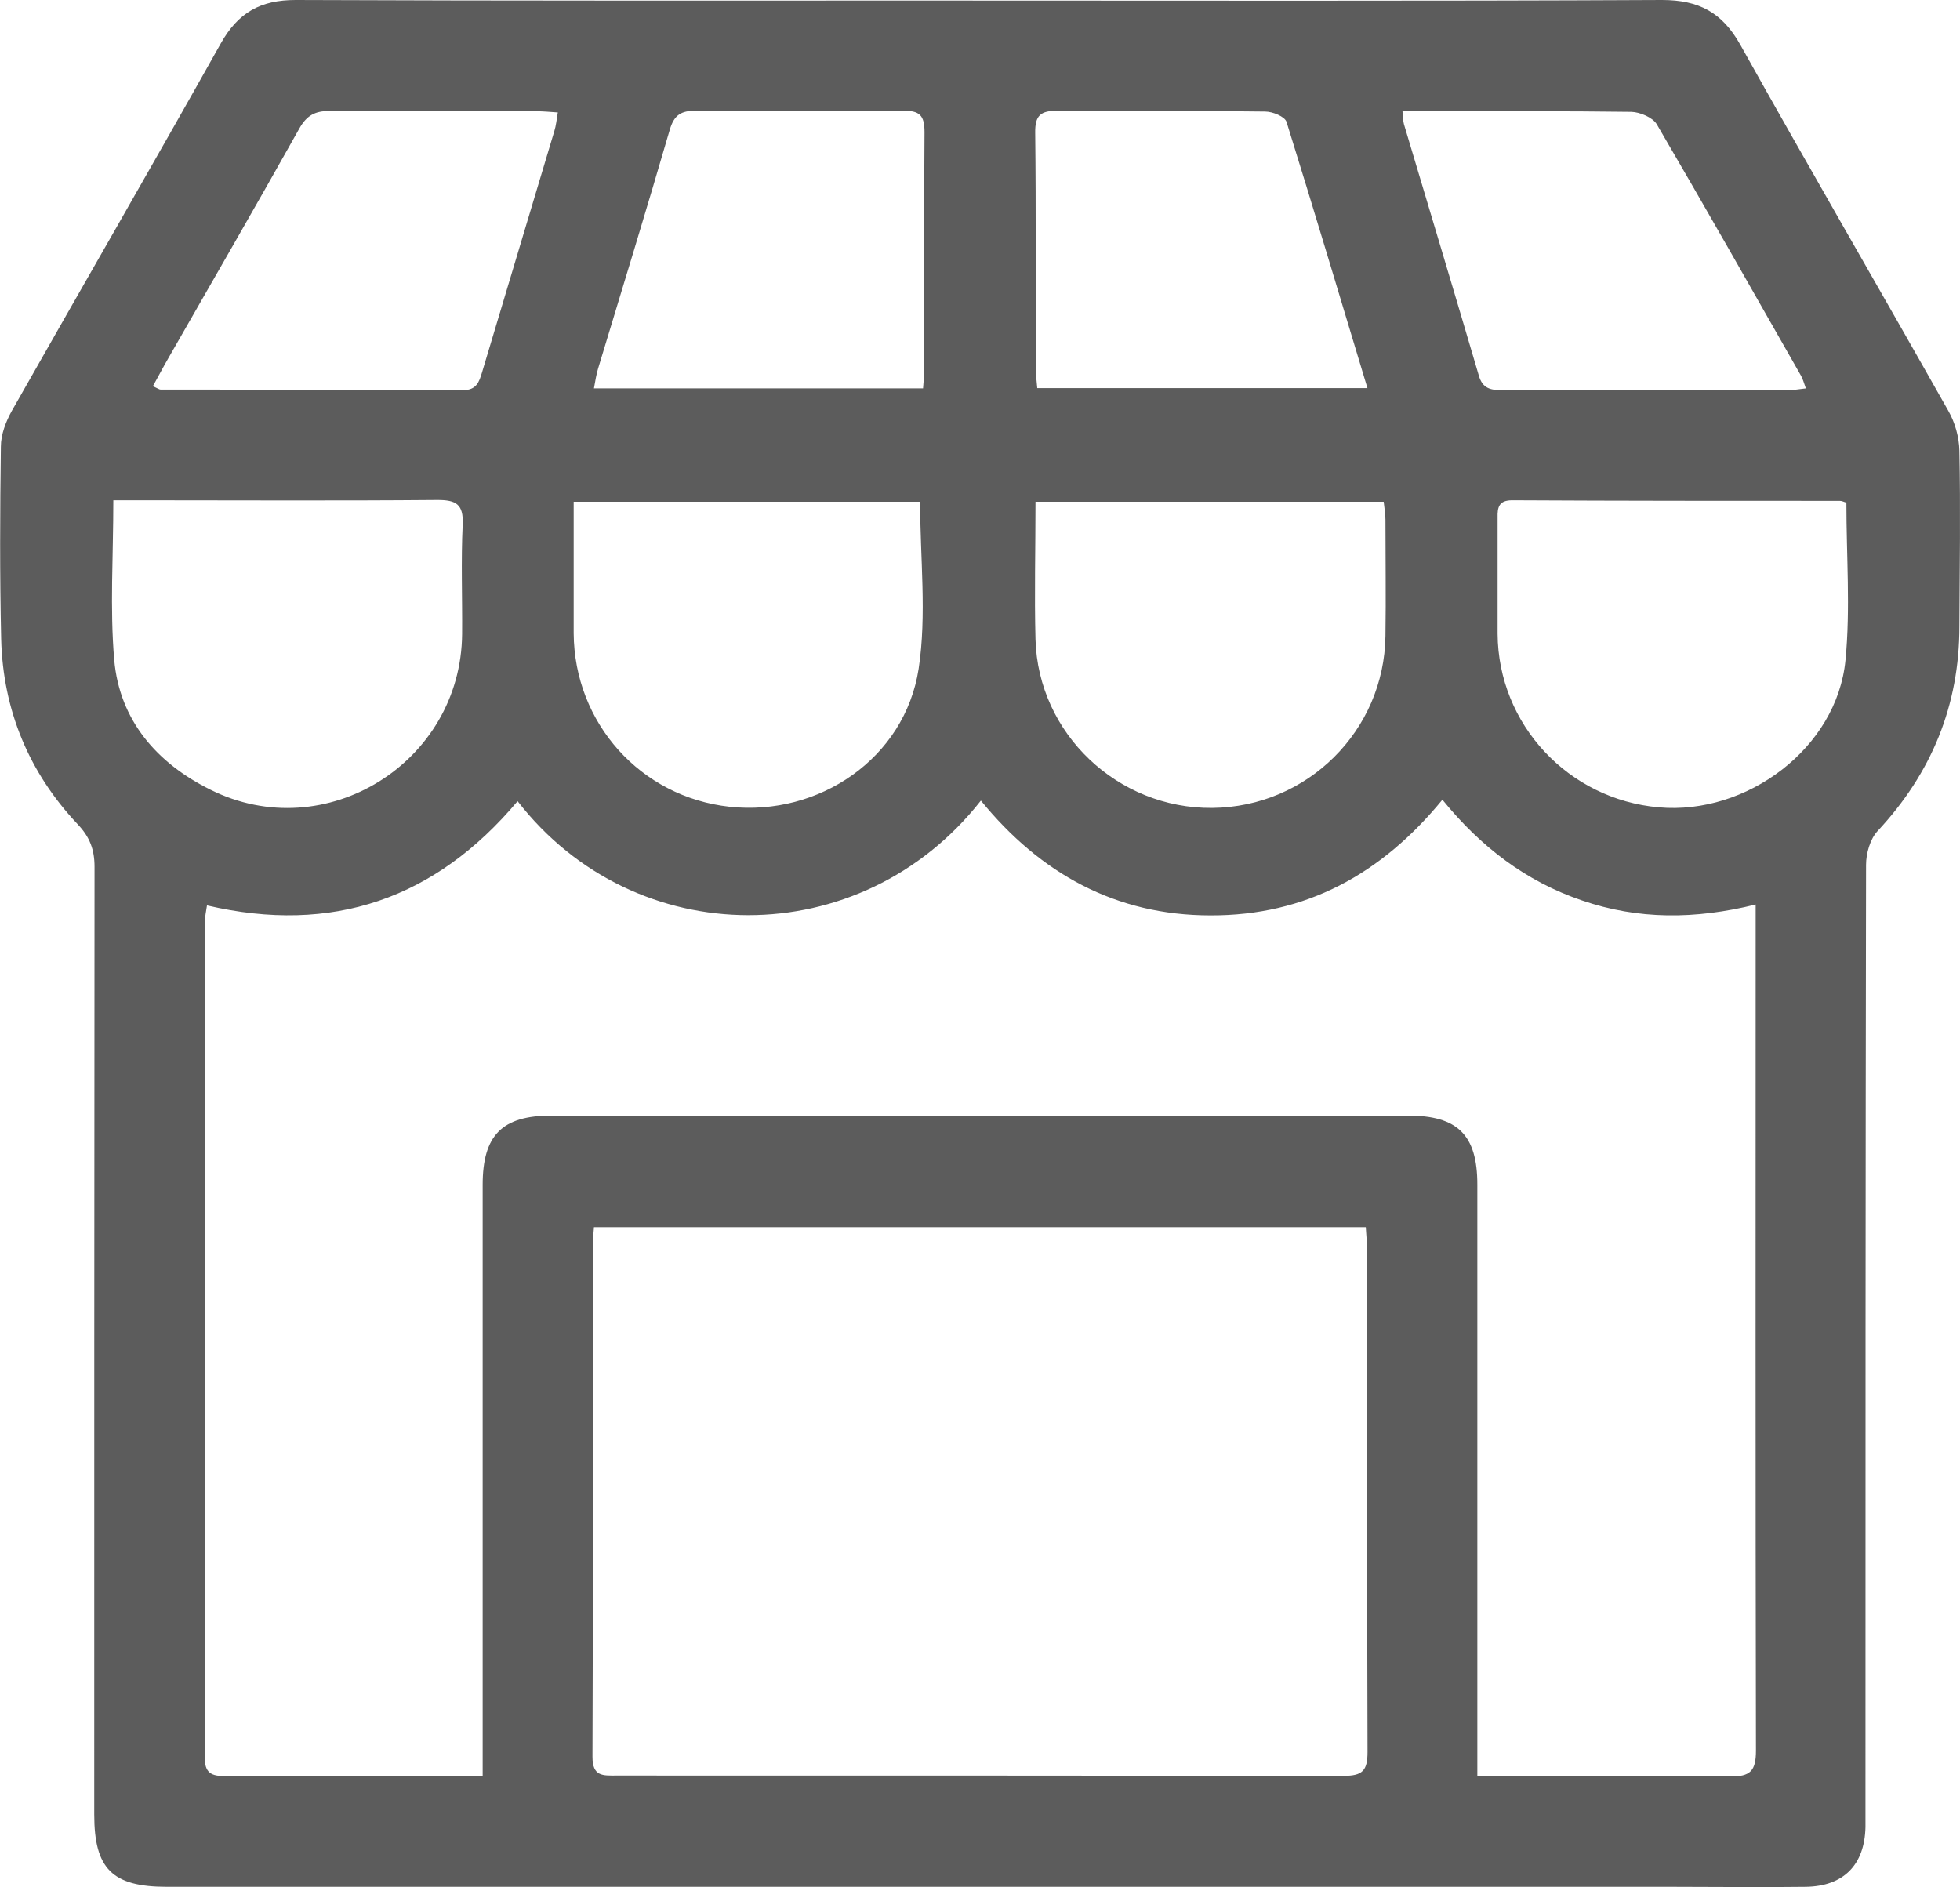
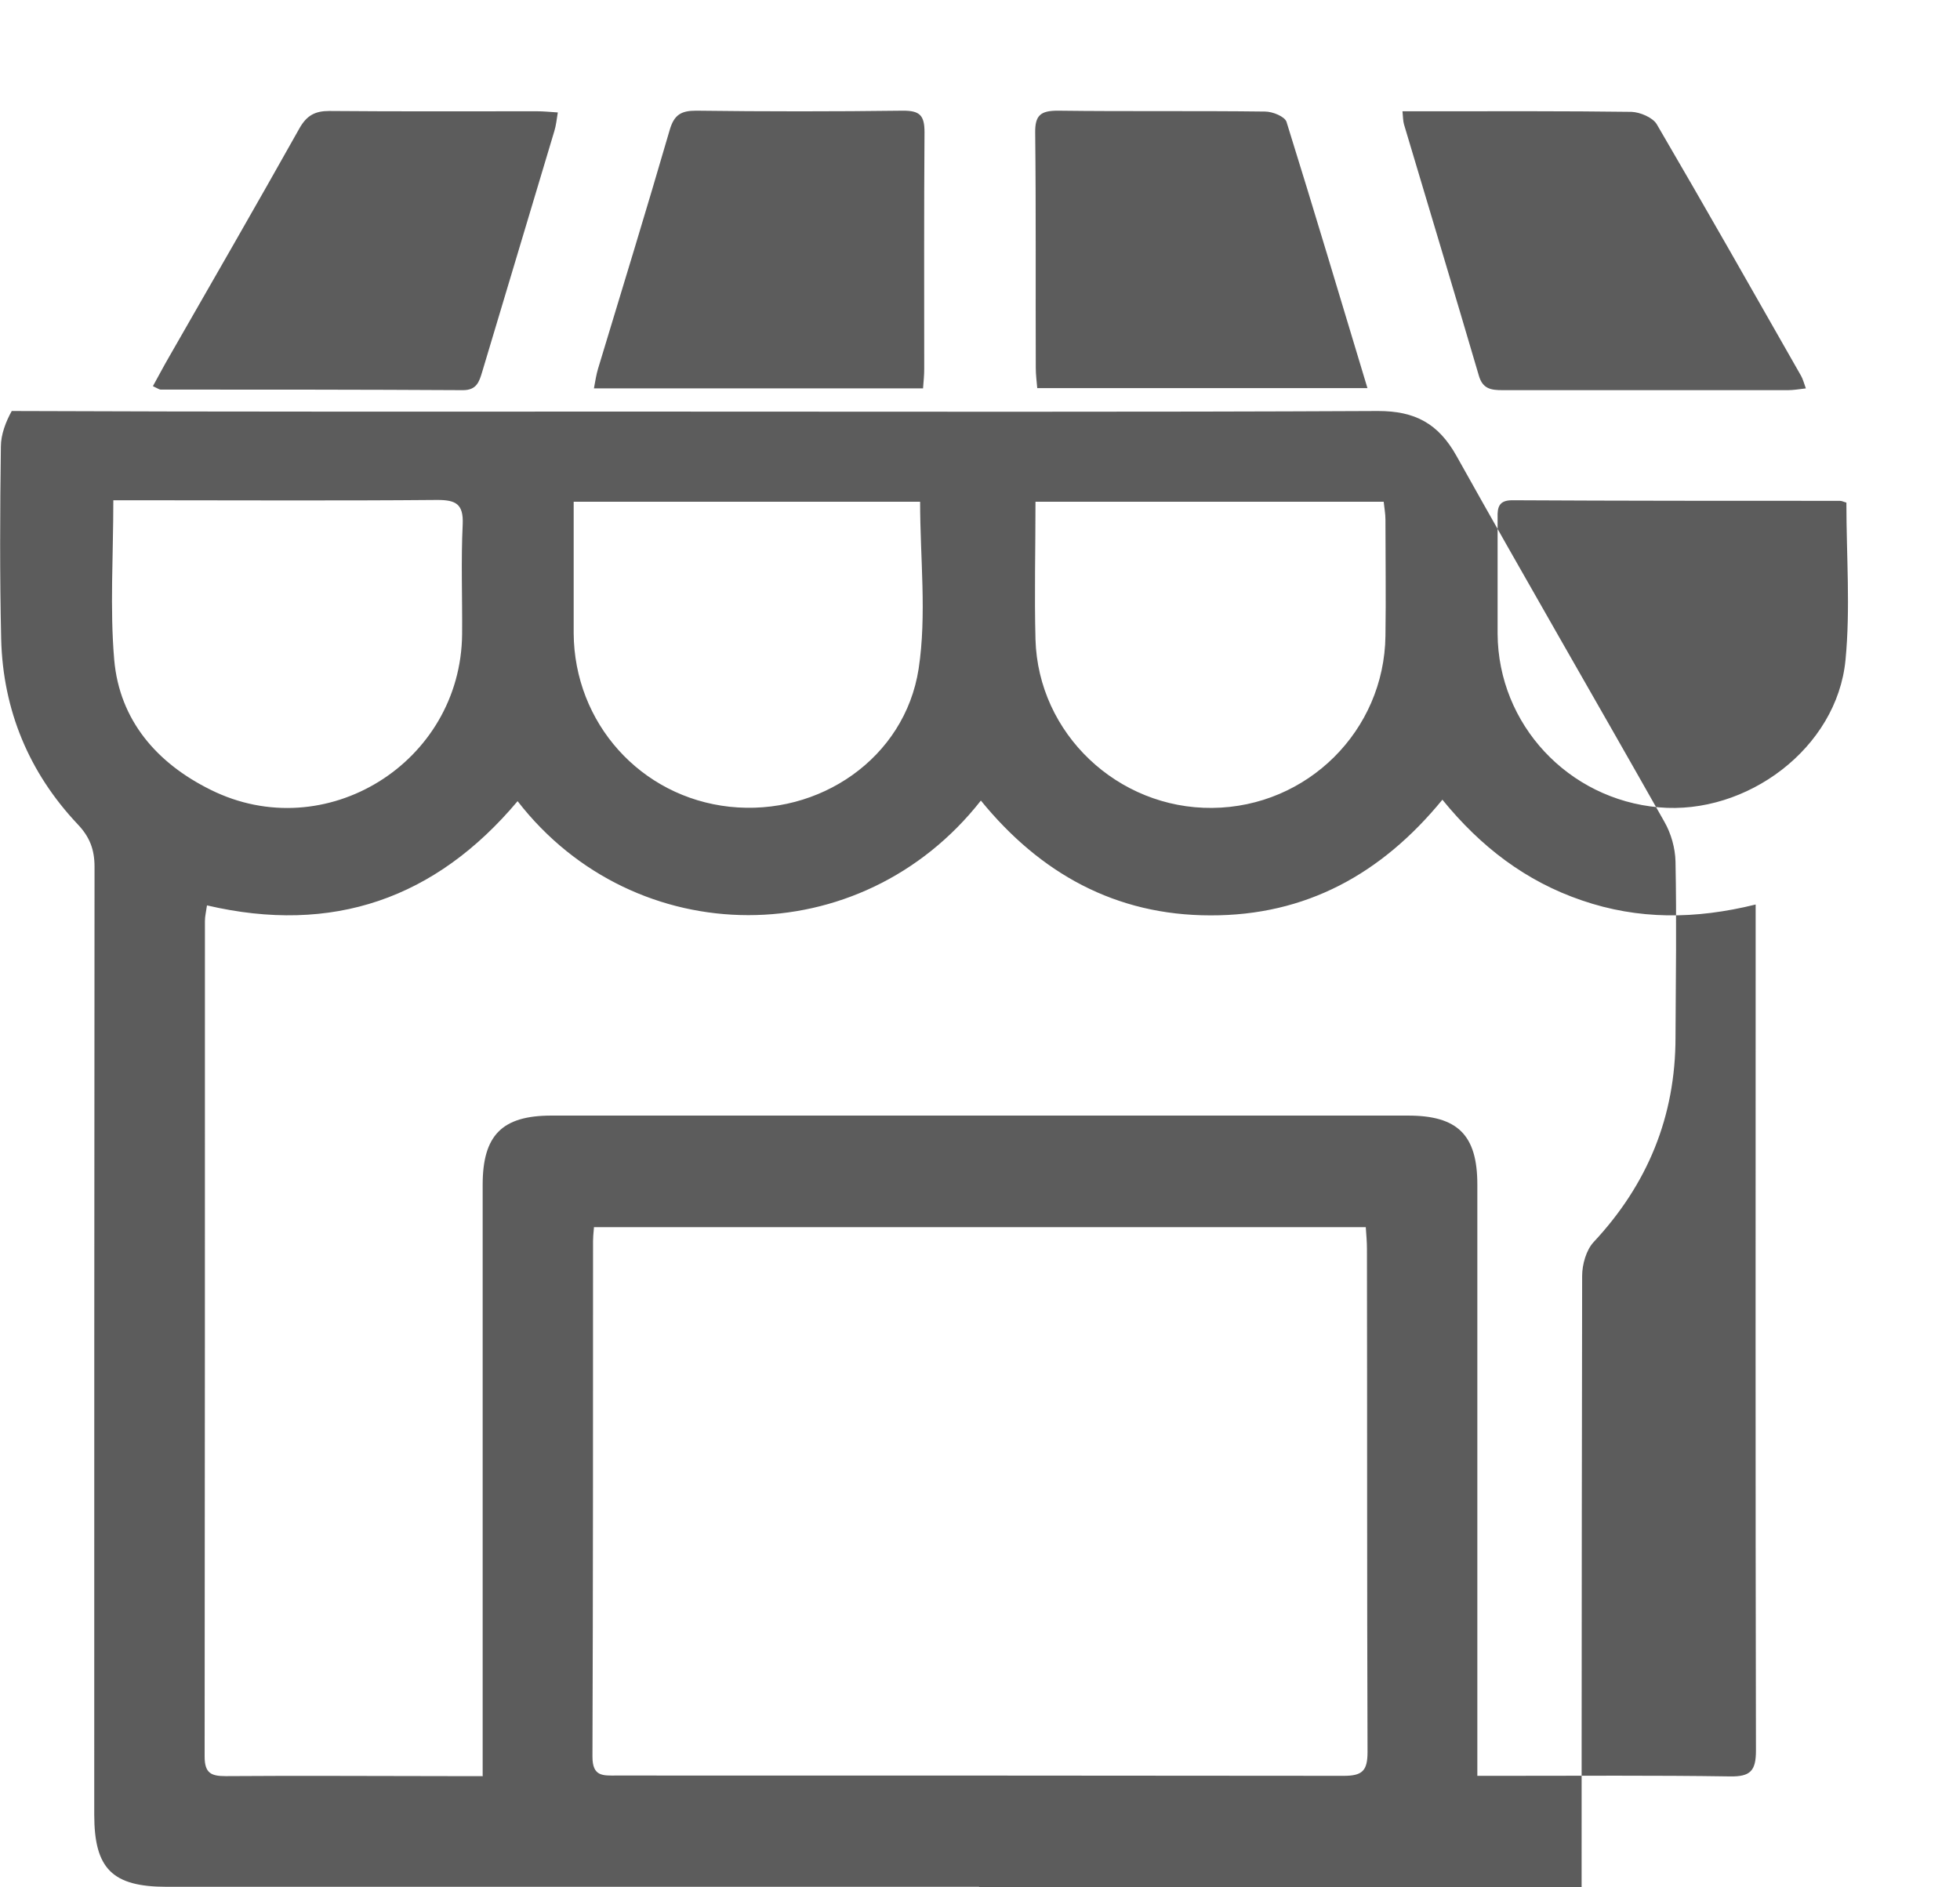
<svg xmlns="http://www.w3.org/2000/svg" id="Calque_2" data-name="Calque 2" viewBox="0 0 66.76 64.28">
  <defs>
    <style>
      .cls-1 {
        fill: #5c5c5c;
        stroke-width: 0px;
      }
    </style>
  </defs>
  <g id="icon">
    <g id="boutique">
-       <path class="cls-1" d="m33.35,64.27c-9.22,0-18.44,0-27.67,0-1.86,0-2.47-.62-2.47-2.46,0-10.76,0-21.52.01-32.28,0-.59-.16-1.02-.58-1.46C.99,26.32.1,24.19.04,21.77c-.05-2.18-.04-4.37-.01-6.56,0-.41.17-.85.37-1.21C2.77,9.82,5.17,5.67,7.52,1.48,8.11.43,8.87,0,10.07,0c7.32.03,14.65.02,21.97.02,8.19,0,16.38.02,24.57-.02,1.25,0,2.05.42,2.67,1.53,2.33,4.17,4.73,8.3,7.08,12.46.23.4.37.9.38,1.36.04,1.99.01,3.99,0,5.98,0,2.7-.95,5.01-2.79,6.98-.25.27-.39.76-.39,1.15-.02,10.66-.02,21.33-.02,31.99,0,.26,0,.53,0,.79-.03,1.28-.74,2.01-2.03,2.03-1.49.02-2.98,0-4.47,0-7.9,0-15.8,0-23.7,0,0,0,0,0,0,0Zm-16.91-3.78c0-.4,0-.68,0-.96,0-6.39,0-12.78,0-19.17,0-1.69.66-2.36,2.34-2.36,9.73,0,19.45,0,29.18,0,1.69,0,2.36.66,2.36,2.35,0,6.39,0,12.78,0,19.17,0,.3,0,.6,0,.97.38,0,.64,0,.9,0,2.57,0,5.14-.02,7.71.02.69.01.88-.19.88-.88-.02-9.32-.01-18.64-.01-27.96,0-.25,0-.51,0-.86-2.06.51-4,.52-5.92-.14-1.91-.65-3.45-1.83-4.75-3.43-2.08,2.54-4.66,3.95-7.9,3.94-3.23,0-5.8-1.43-7.82-3.91-4.1,5.22-11.78,5.18-15.78.02-2.79,3.32-6.3,4.55-10.58,3.55-.03.22-.07.37-.07.53,0,9.49,0,18.97-.01,28.46,0,.57.22.67.72.67,2.57-.02,5.14,0,7.71,0,.31,0,.62,0,1.05,0Zm3.79-18.67c-.02.22-.03.34-.03.45,0,5.86,0,11.72-.02,17.57,0,.68.36.64.81.64,8.26,0,16.52,0,24.78.01.63,0,.81-.17.81-.81-.02-5.71-.01-11.43-.02-17.14,0-.23-.02-.46-.04-.74h-26.29ZM3.86,17.05c0,1.89-.12,3.67.03,5.42.18,2.07,1.46,3.53,3.28,4.43,3.91,1.95,8.53-.92,8.57-5.3.01-1.25-.04-2.5.02-3.74.03-.69-.23-.83-.86-.83-3.43.03-6.86.01-10.3.01-.24,0-.47,0-.74,0Zm59.03.07c-.08-.02-.15-.06-.22-.06-3.72,0-7.44,0-11.16-.02-.45,0-.51.23-.5.59,0,1.32,0,2.64,0,3.96.02,3.09,2.41,5.64,5.49,5.91,2.99.27,6.07-2.01,6.36-5.02.17-1.75.03-3.54.03-5.37Zm-31.55-.03h-11.8c0,1.52,0,3,0,4.48.02,3.06,2.28,5.58,5.31,5.91,3.05.33,5.97-1.65,6.44-4.7.28-1.84.05-3.76.05-5.7Zm3.93,0c0,1.62-.04,3.16,0,4.69.09,3.21,2.8,5.77,6.02,5.74,3.24-.03,5.86-2.63,5.9-5.86.02-1.32,0-2.64,0-3.96,0-.2-.04-.41-.06-.61h-11.87Zm-3.83-3.86c.02-.25.04-.46.04-.67,0-2.69-.01-5.37.01-8.06,0-.58-.17-.73-.73-.73-2.35.03-4.7.03-7.05,0-.51,0-.75.14-.9.66-.79,2.72-1.62,5.42-2.44,8.13-.06.2-.09.4-.14.67h11.21Zm15.14,0c-.94-3.11-1.83-6.1-2.76-9.08-.06-.18-.47-.35-.73-.35-2.35-.03-4.71,0-7.06-.03-.59,0-.78.16-.77.76.03,2.67.01,5.33.02,8,0,.23.03.46.05.69h11.25Zm-41.36-.07c.17.08.21.11.25.11,3.43,0,6.87,0,10.3.02.46,0,.55-.28.65-.61.82-2.74,1.64-5.47,2.46-8.21.06-.19.08-.4.12-.64-.29-.02-.5-.04-.72-.04-2.35,0-4.71.01-7.06-.01-.49,0-.77.15-1.02.59-1.47,2.62-2.97,5.22-4.46,7.82-.18.31-.34.62-.53.96ZM47.77,3.79c.02.21.02.33.05.44.85,2.85,1.71,5.7,2.55,8.56.13.46.42.5.81.5,3.24,0,6.48,0,9.72,0,.18,0,.36-.03.61-.06-.07-.19-.1-.32-.17-.44-1.63-2.86-3.25-5.72-4.91-8.56-.14-.23-.57-.41-.86-.42-2.26-.03-4.51-.02-6.77-.02-.33,0-.66,0-1.03,0Z" />
+       <path class="cls-1" d="m33.35,64.27c-9.22,0-18.44,0-27.67,0-1.86,0-2.47-.62-2.47-2.46,0-10.76,0-21.52.01-32.28,0-.59-.16-1.02-.58-1.46C.99,26.32.1,24.19.04,21.77c-.05-2.18-.04-4.37-.01-6.56,0-.41.17-.85.37-1.21c7.32.03,14.65.02,21.97.02,8.19,0,16.38.02,24.57-.02,1.25,0,2.05.42,2.67,1.53,2.33,4.17,4.73,8.3,7.08,12.46.23.4.37.9.38,1.36.04,1.99.01,3.99,0,5.98,0,2.7-.95,5.01-2.79,6.98-.25.27-.39.76-.39,1.15-.02,10.66-.02,21.33-.02,31.99,0,.26,0,.53,0,.79-.03,1.28-.74,2.01-2.03,2.03-1.49.02-2.98,0-4.47,0-7.9,0-15.8,0-23.7,0,0,0,0,0,0,0Zm-16.91-3.78c0-.4,0-.68,0-.96,0-6.39,0-12.78,0-19.17,0-1.69.66-2.36,2.34-2.36,9.73,0,19.45,0,29.18,0,1.69,0,2.36.66,2.36,2.35,0,6.39,0,12.78,0,19.17,0,.3,0,.6,0,.97.38,0,.64,0,.9,0,2.57,0,5.14-.02,7.71.02.69.01.88-.19.88-.88-.02-9.32-.01-18.64-.01-27.96,0-.25,0-.51,0-.86-2.06.51-4,.52-5.92-.14-1.91-.65-3.45-1.83-4.75-3.43-2.08,2.54-4.66,3.95-7.9,3.94-3.23,0-5.8-1.43-7.82-3.91-4.1,5.22-11.78,5.18-15.78.02-2.79,3.32-6.3,4.55-10.58,3.55-.03.22-.07.37-.07.53,0,9.49,0,18.97-.01,28.46,0,.57.22.67.72.67,2.57-.02,5.14,0,7.71,0,.31,0,.62,0,1.05,0Zm3.79-18.67c-.02.22-.03.34-.03.45,0,5.86,0,11.72-.02,17.57,0,.68.36.64.81.64,8.26,0,16.52,0,24.78.01.63,0,.81-.17.81-.81-.02-5.71-.01-11.43-.02-17.14,0-.23-.02-.46-.04-.74h-26.29ZM3.86,17.05c0,1.89-.12,3.67.03,5.42.18,2.07,1.46,3.53,3.28,4.43,3.91,1.95,8.53-.92,8.57-5.3.01-1.25-.04-2.5.02-3.74.03-.69-.23-.83-.86-.83-3.43.03-6.86.01-10.3.01-.24,0-.47,0-.74,0Zm59.03.07c-.08-.02-.15-.06-.22-.06-3.72,0-7.44,0-11.16-.02-.45,0-.51.23-.5.59,0,1.32,0,2.64,0,3.96.02,3.09,2.41,5.64,5.49,5.91,2.99.27,6.07-2.01,6.36-5.02.17-1.75.03-3.54.03-5.37Zm-31.55-.03h-11.8c0,1.52,0,3,0,4.48.02,3.06,2.28,5.58,5.31,5.91,3.05.33,5.97-1.65,6.44-4.7.28-1.84.05-3.76.05-5.7Zm3.93,0c0,1.62-.04,3.16,0,4.69.09,3.21,2.8,5.77,6.02,5.74,3.24-.03,5.86-2.63,5.9-5.86.02-1.32,0-2.64,0-3.96,0-.2-.04-.41-.06-.61h-11.87Zm-3.83-3.86c.02-.25.04-.46.04-.67,0-2.69-.01-5.37.01-8.06,0-.58-.17-.73-.73-.73-2.35.03-4.7.03-7.05,0-.51,0-.75.14-.9.66-.79,2.72-1.62,5.42-2.44,8.13-.06.2-.09.4-.14.67h11.21Zm15.14,0c-.94-3.11-1.83-6.1-2.76-9.08-.06-.18-.47-.35-.73-.35-2.35-.03-4.71,0-7.06-.03-.59,0-.78.16-.77.76.03,2.67.01,5.33.02,8,0,.23.03.46.05.69h11.25Zm-41.36-.07c.17.08.21.11.25.11,3.43,0,6.87,0,10.3.02.46,0,.55-.28.65-.61.82-2.74,1.64-5.47,2.46-8.21.06-.19.08-.4.12-.64-.29-.02-.5-.04-.72-.04-2.35,0-4.71.01-7.06-.01-.49,0-.77.15-1.02.59-1.47,2.62-2.97,5.22-4.46,7.82-.18.31-.34.62-.53.96ZM47.77,3.79c.02.21.02.33.05.44.85,2.85,1.71,5.7,2.55,8.56.13.46.42.5.81.5,3.24,0,6.48,0,9.72,0,.18,0,.36-.03.61-.06-.07-.19-.1-.32-.17-.44-1.63-2.86-3.25-5.72-4.91-8.56-.14-.23-.57-.41-.86-.42-2.26-.03-4.51-.02-6.77-.02-.33,0-.66,0-1.03,0Z" />
    </g>
  </g>
</svg>